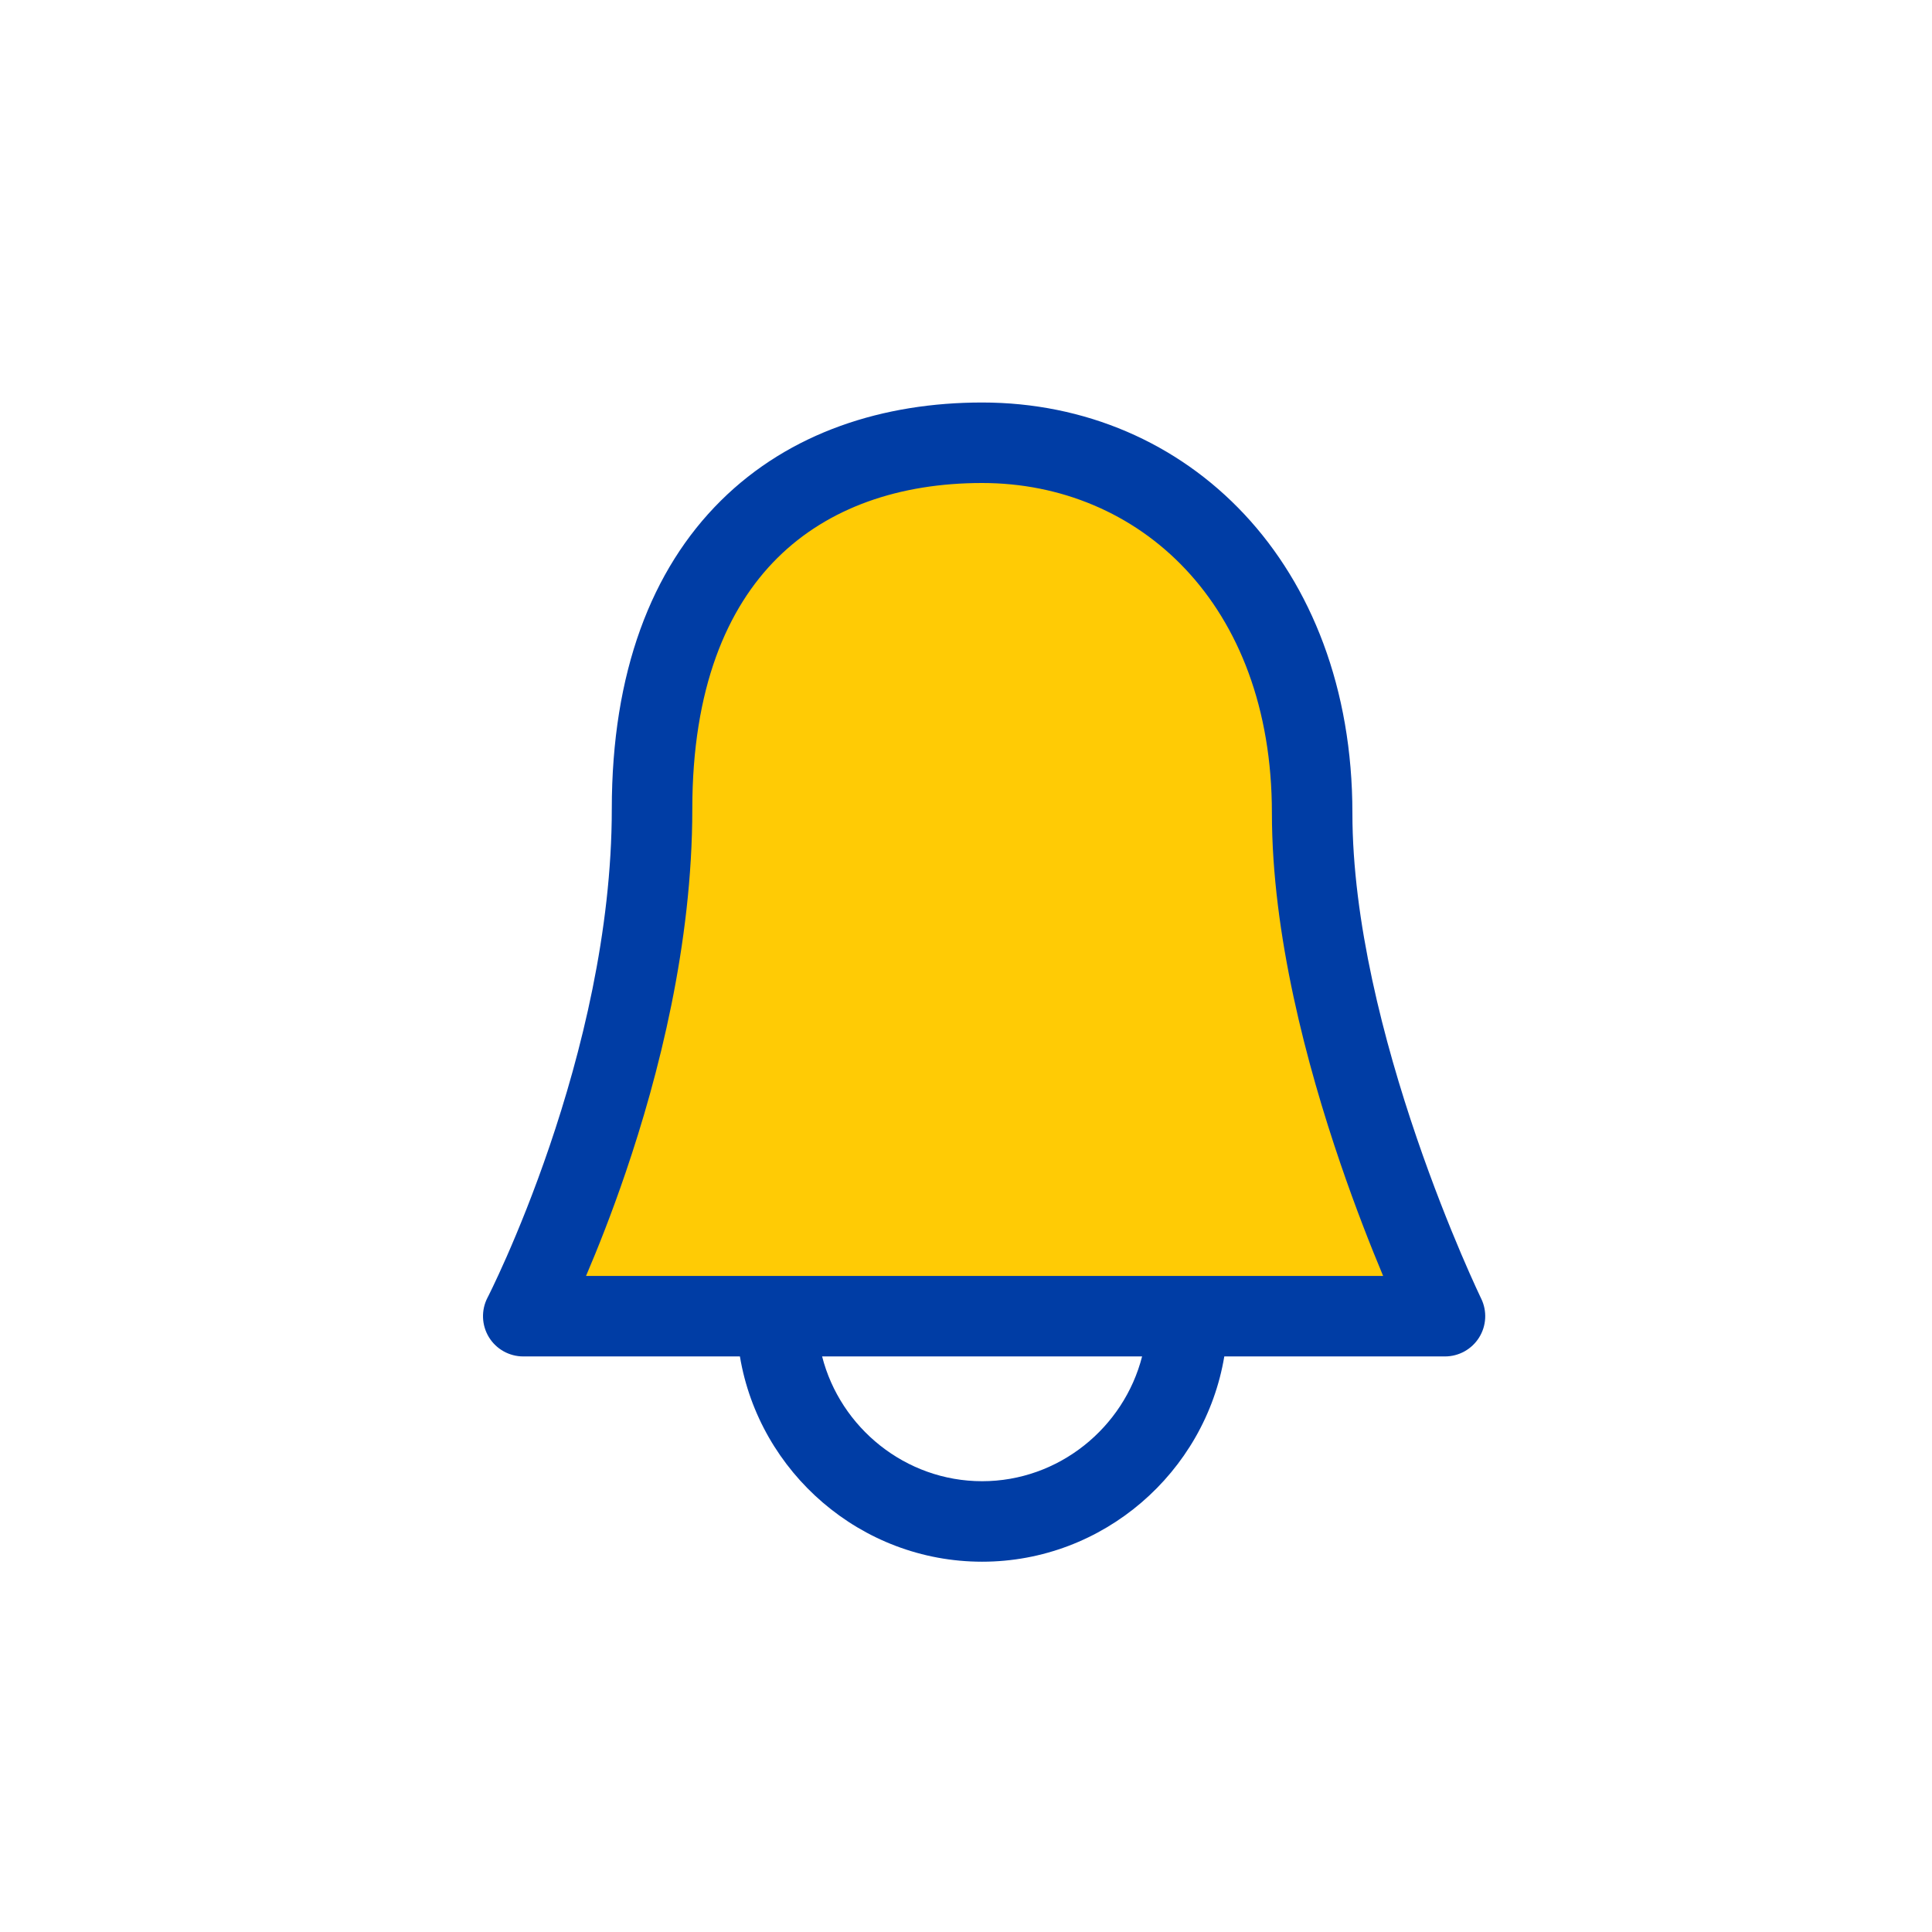
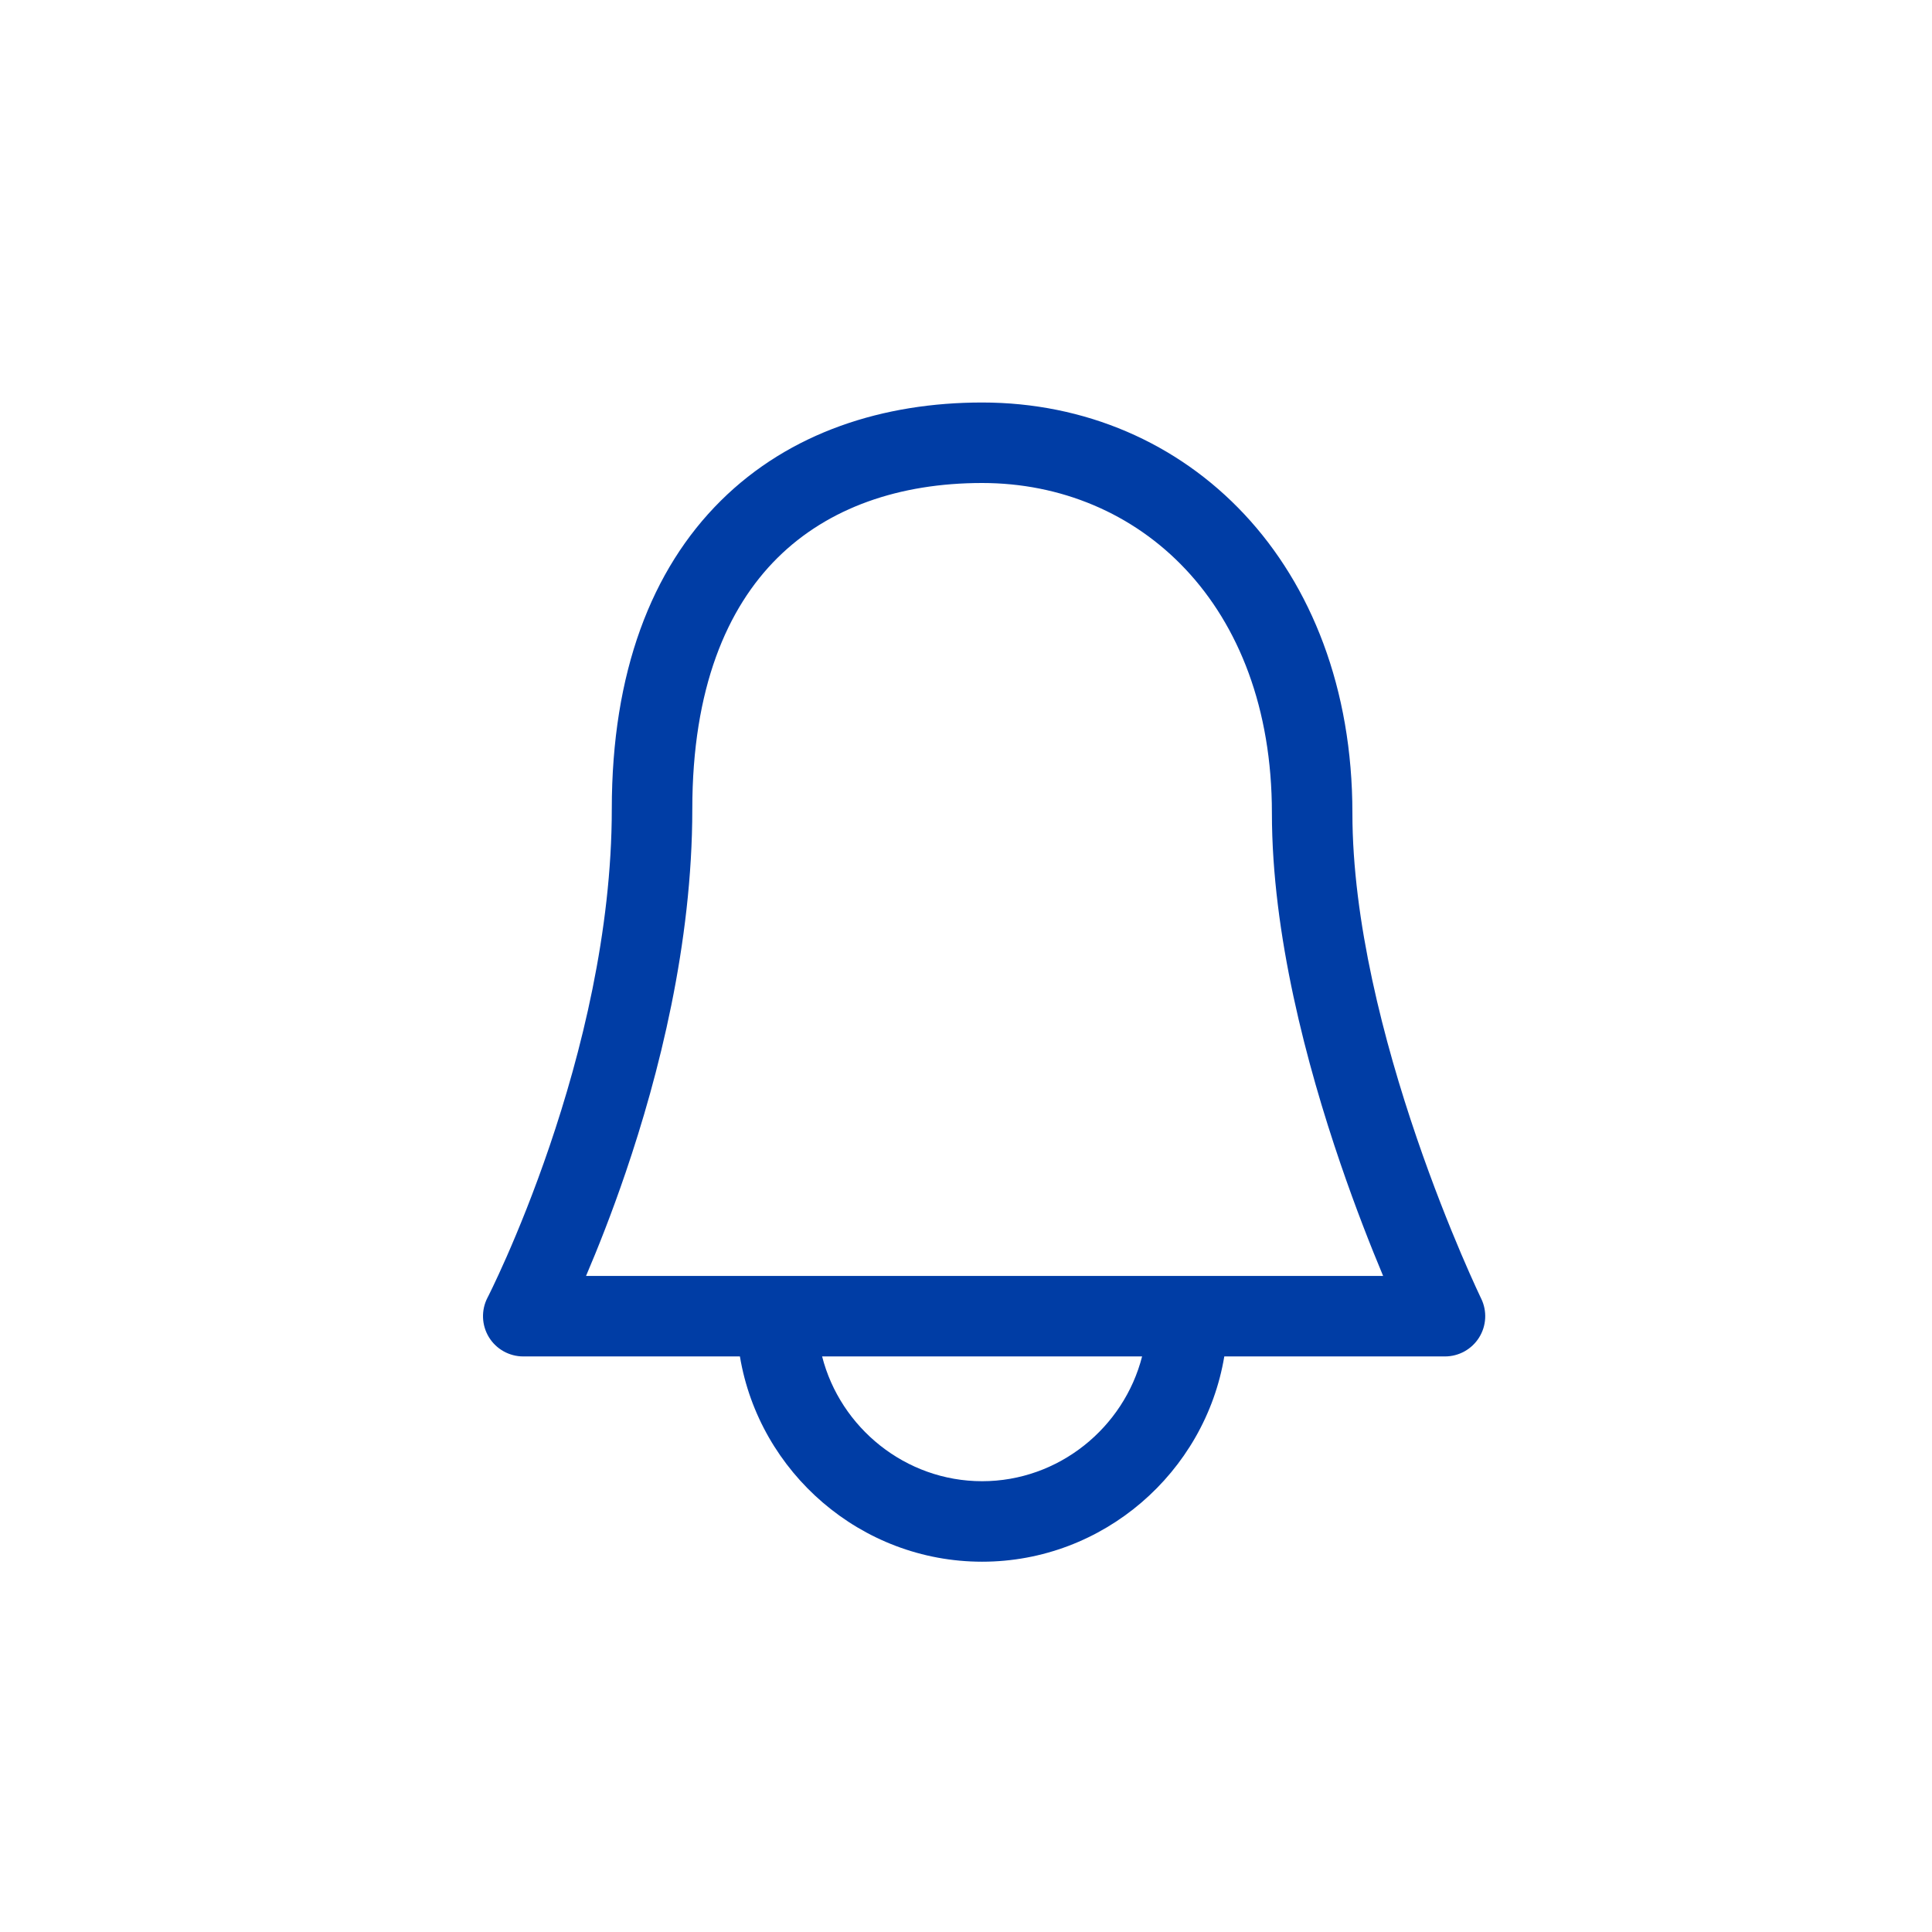
<svg xmlns="http://www.w3.org/2000/svg" width="128" height="128" viewBox="0 0 128 128" fill="none">
-   <path d="M95.734 87.2H34.667C34.667 87.2 43.2 70.667 43.2 53.6C43.2 36.533 53.067 29.334 65.067 29.334C77.067 29.334 86.934 38.667 86.934 53.867C86.934 69.067 95.734 87.2 95.734 87.2Z" fill="#FFCB05" />
  <path fill-rule="evenodd" clip-rule="evenodd" d="M97.994 88.615C98.481 87.837 98.534 86.863 98.133 86.036L98.129 86.029L98.113 85.996L98.046 85.854C97.986 85.727 97.896 85.534 97.78 85.281C97.548 84.775 97.214 84.029 96.812 83.085C96.007 81.193 94.931 78.513 93.857 75.371C91.689 69.032 89.6 61.028 89.6 53.867C89.6 37.36 78.7 26.667 65.067 26.667C58.544 26.667 52.337 28.63 47.756 33.173C43.161 37.729 40.533 44.55 40.533 53.6C40.533 61.726 38.494 69.816 36.409 75.941C35.372 78.988 34.334 81.516 33.56 83.275C33.172 84.154 32.852 84.84 32.63 85.301C32.519 85.531 32.433 85.706 32.377 85.82L32.313 85.945L32.299 85.973L32.297 85.977C31.871 86.803 31.906 87.793 32.389 88.588C32.873 89.382 33.736 89.867 34.667 89.867H49.021C50.304 97.552 57.035 103.467 65.067 103.467C73.099 103.467 79.83 97.552 81.113 89.867H95.734C96.652 89.867 97.506 89.394 97.994 88.615ZM45.867 53.6C45.867 45.584 48.172 40.271 51.511 36.96C54.863 33.636 59.589 32 65.067 32C75.433 32 84.267 39.973 84.267 53.867C84.267 61.906 86.578 70.568 88.81 77.096C89.819 80.047 90.828 82.606 91.635 84.533H38.827C39.593 82.741 40.526 80.398 41.458 77.659C43.639 71.251 45.867 62.541 45.867 53.6ZM75.667 89.867H54.467C55.672 94.592 59.991 98.134 65.067 98.134C70.143 98.134 74.462 94.592 75.667 89.867Z" fill="#003DA5" />
</svg>